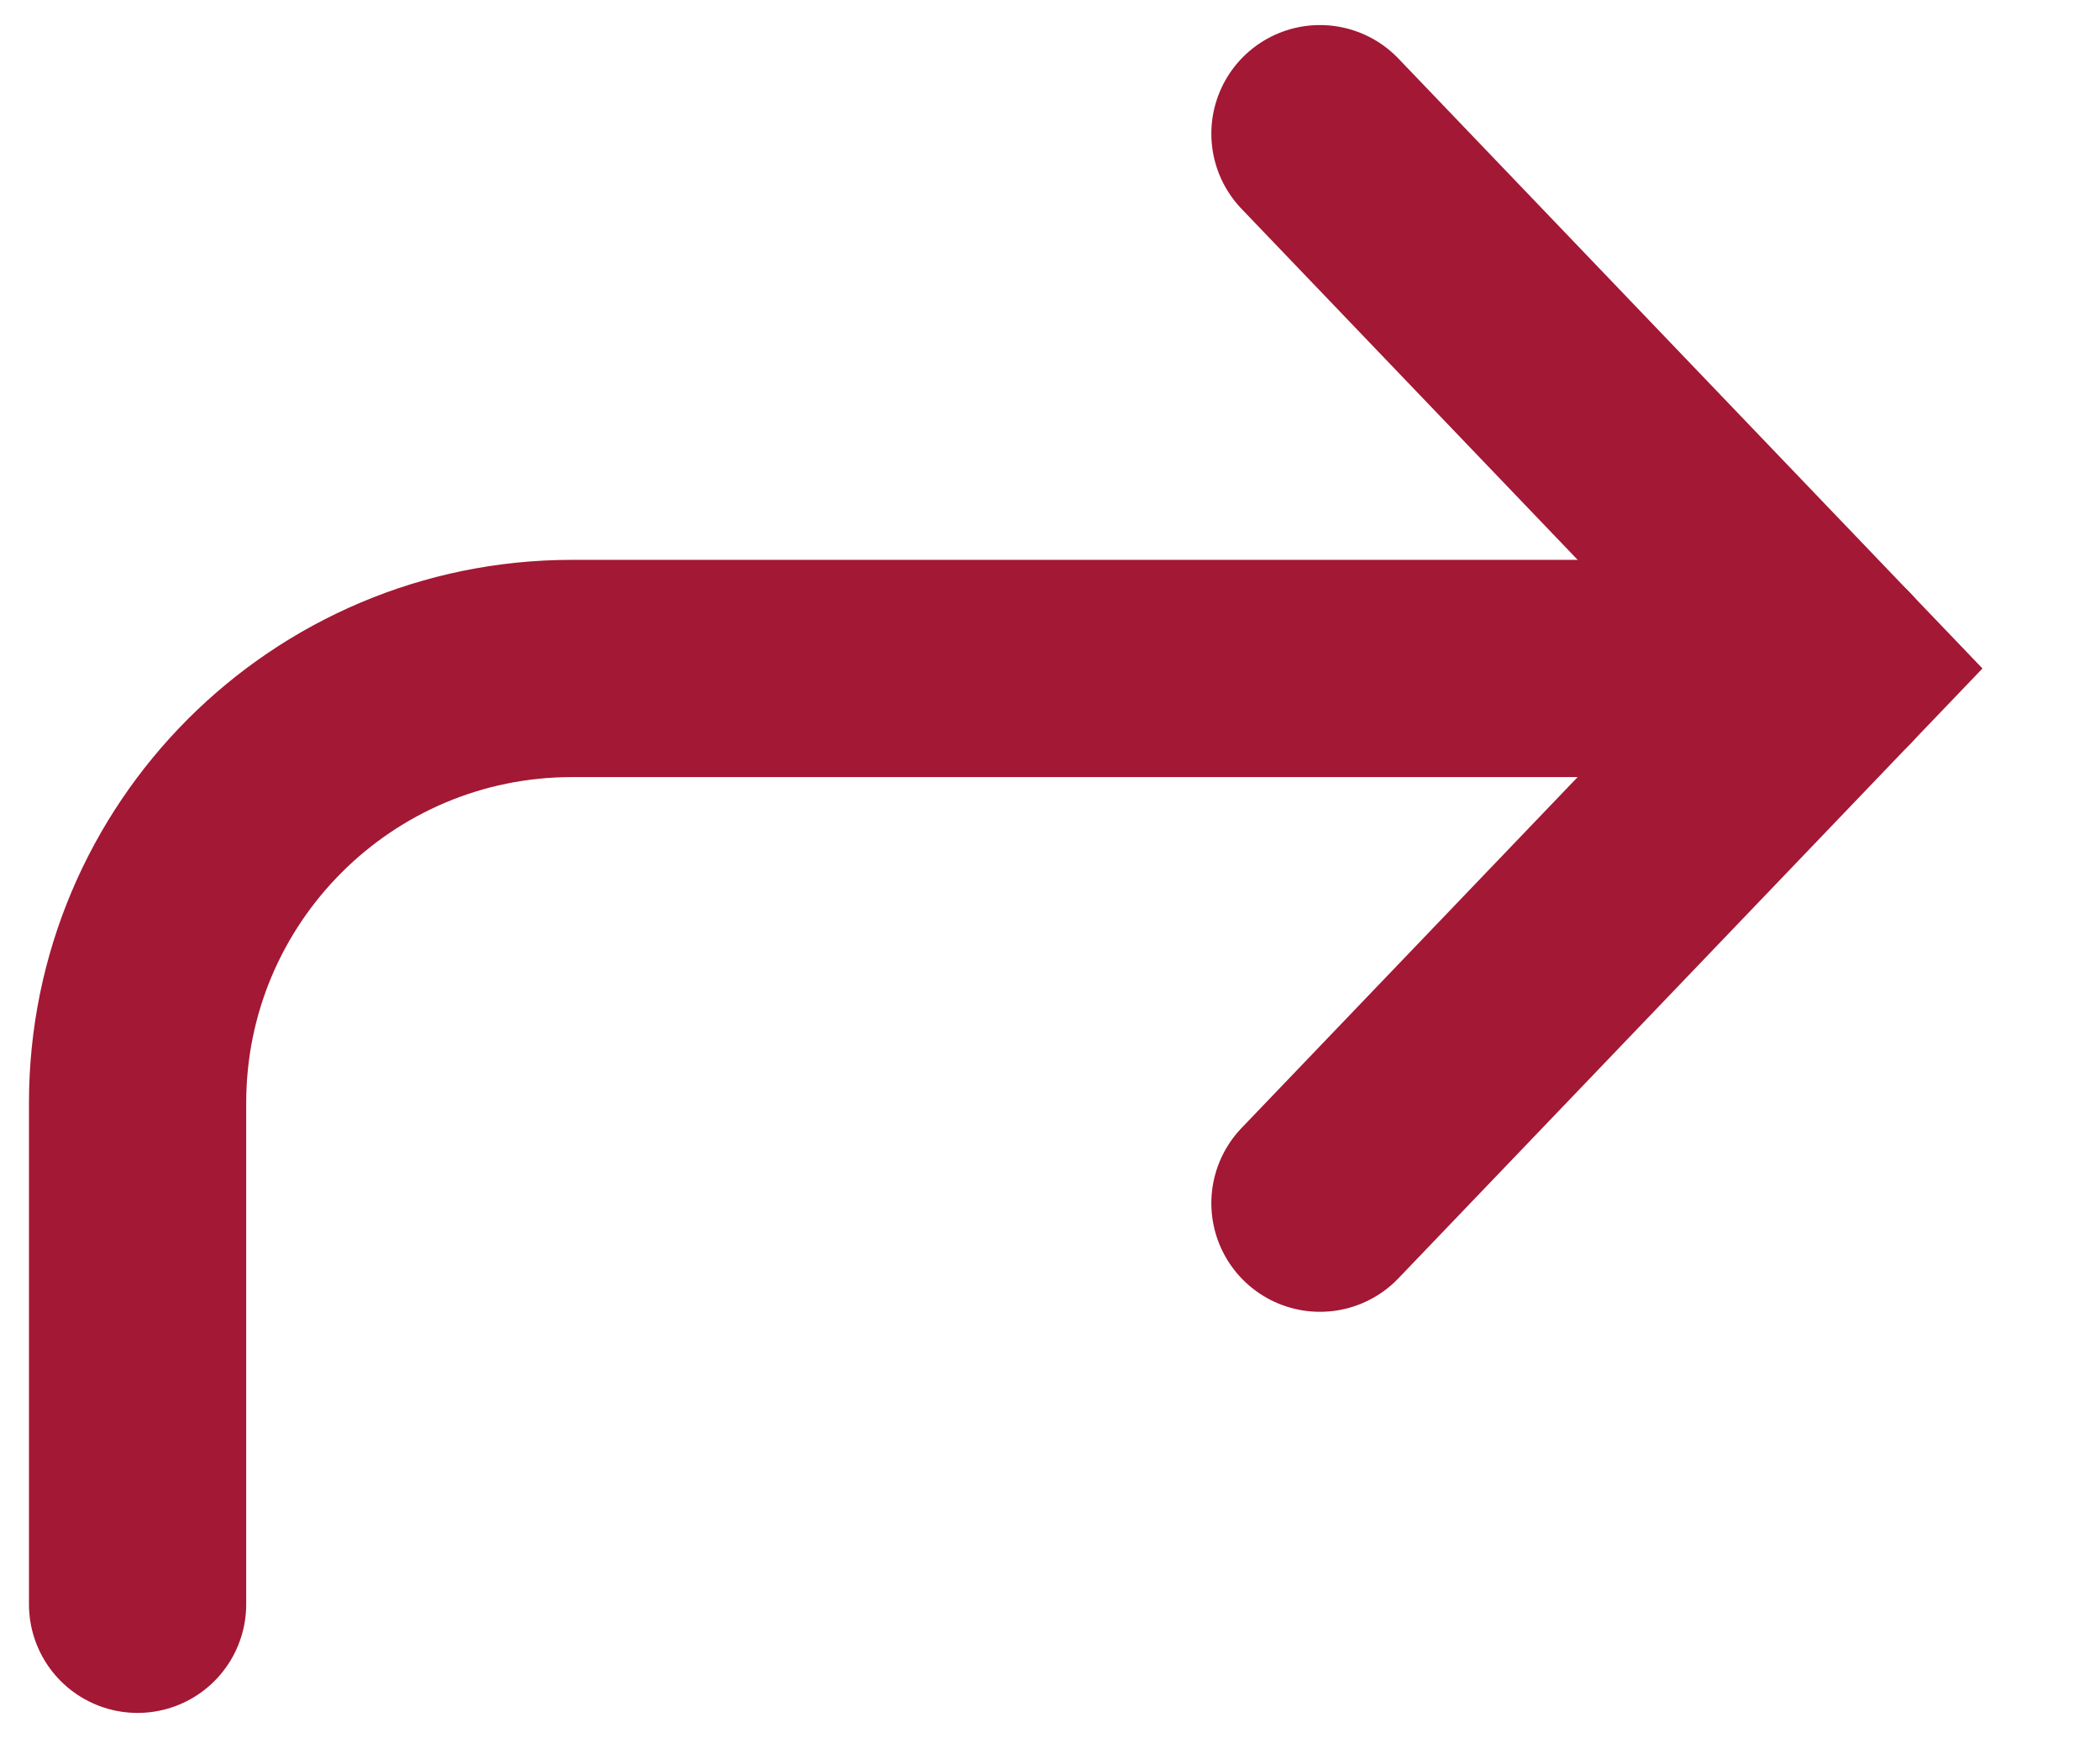
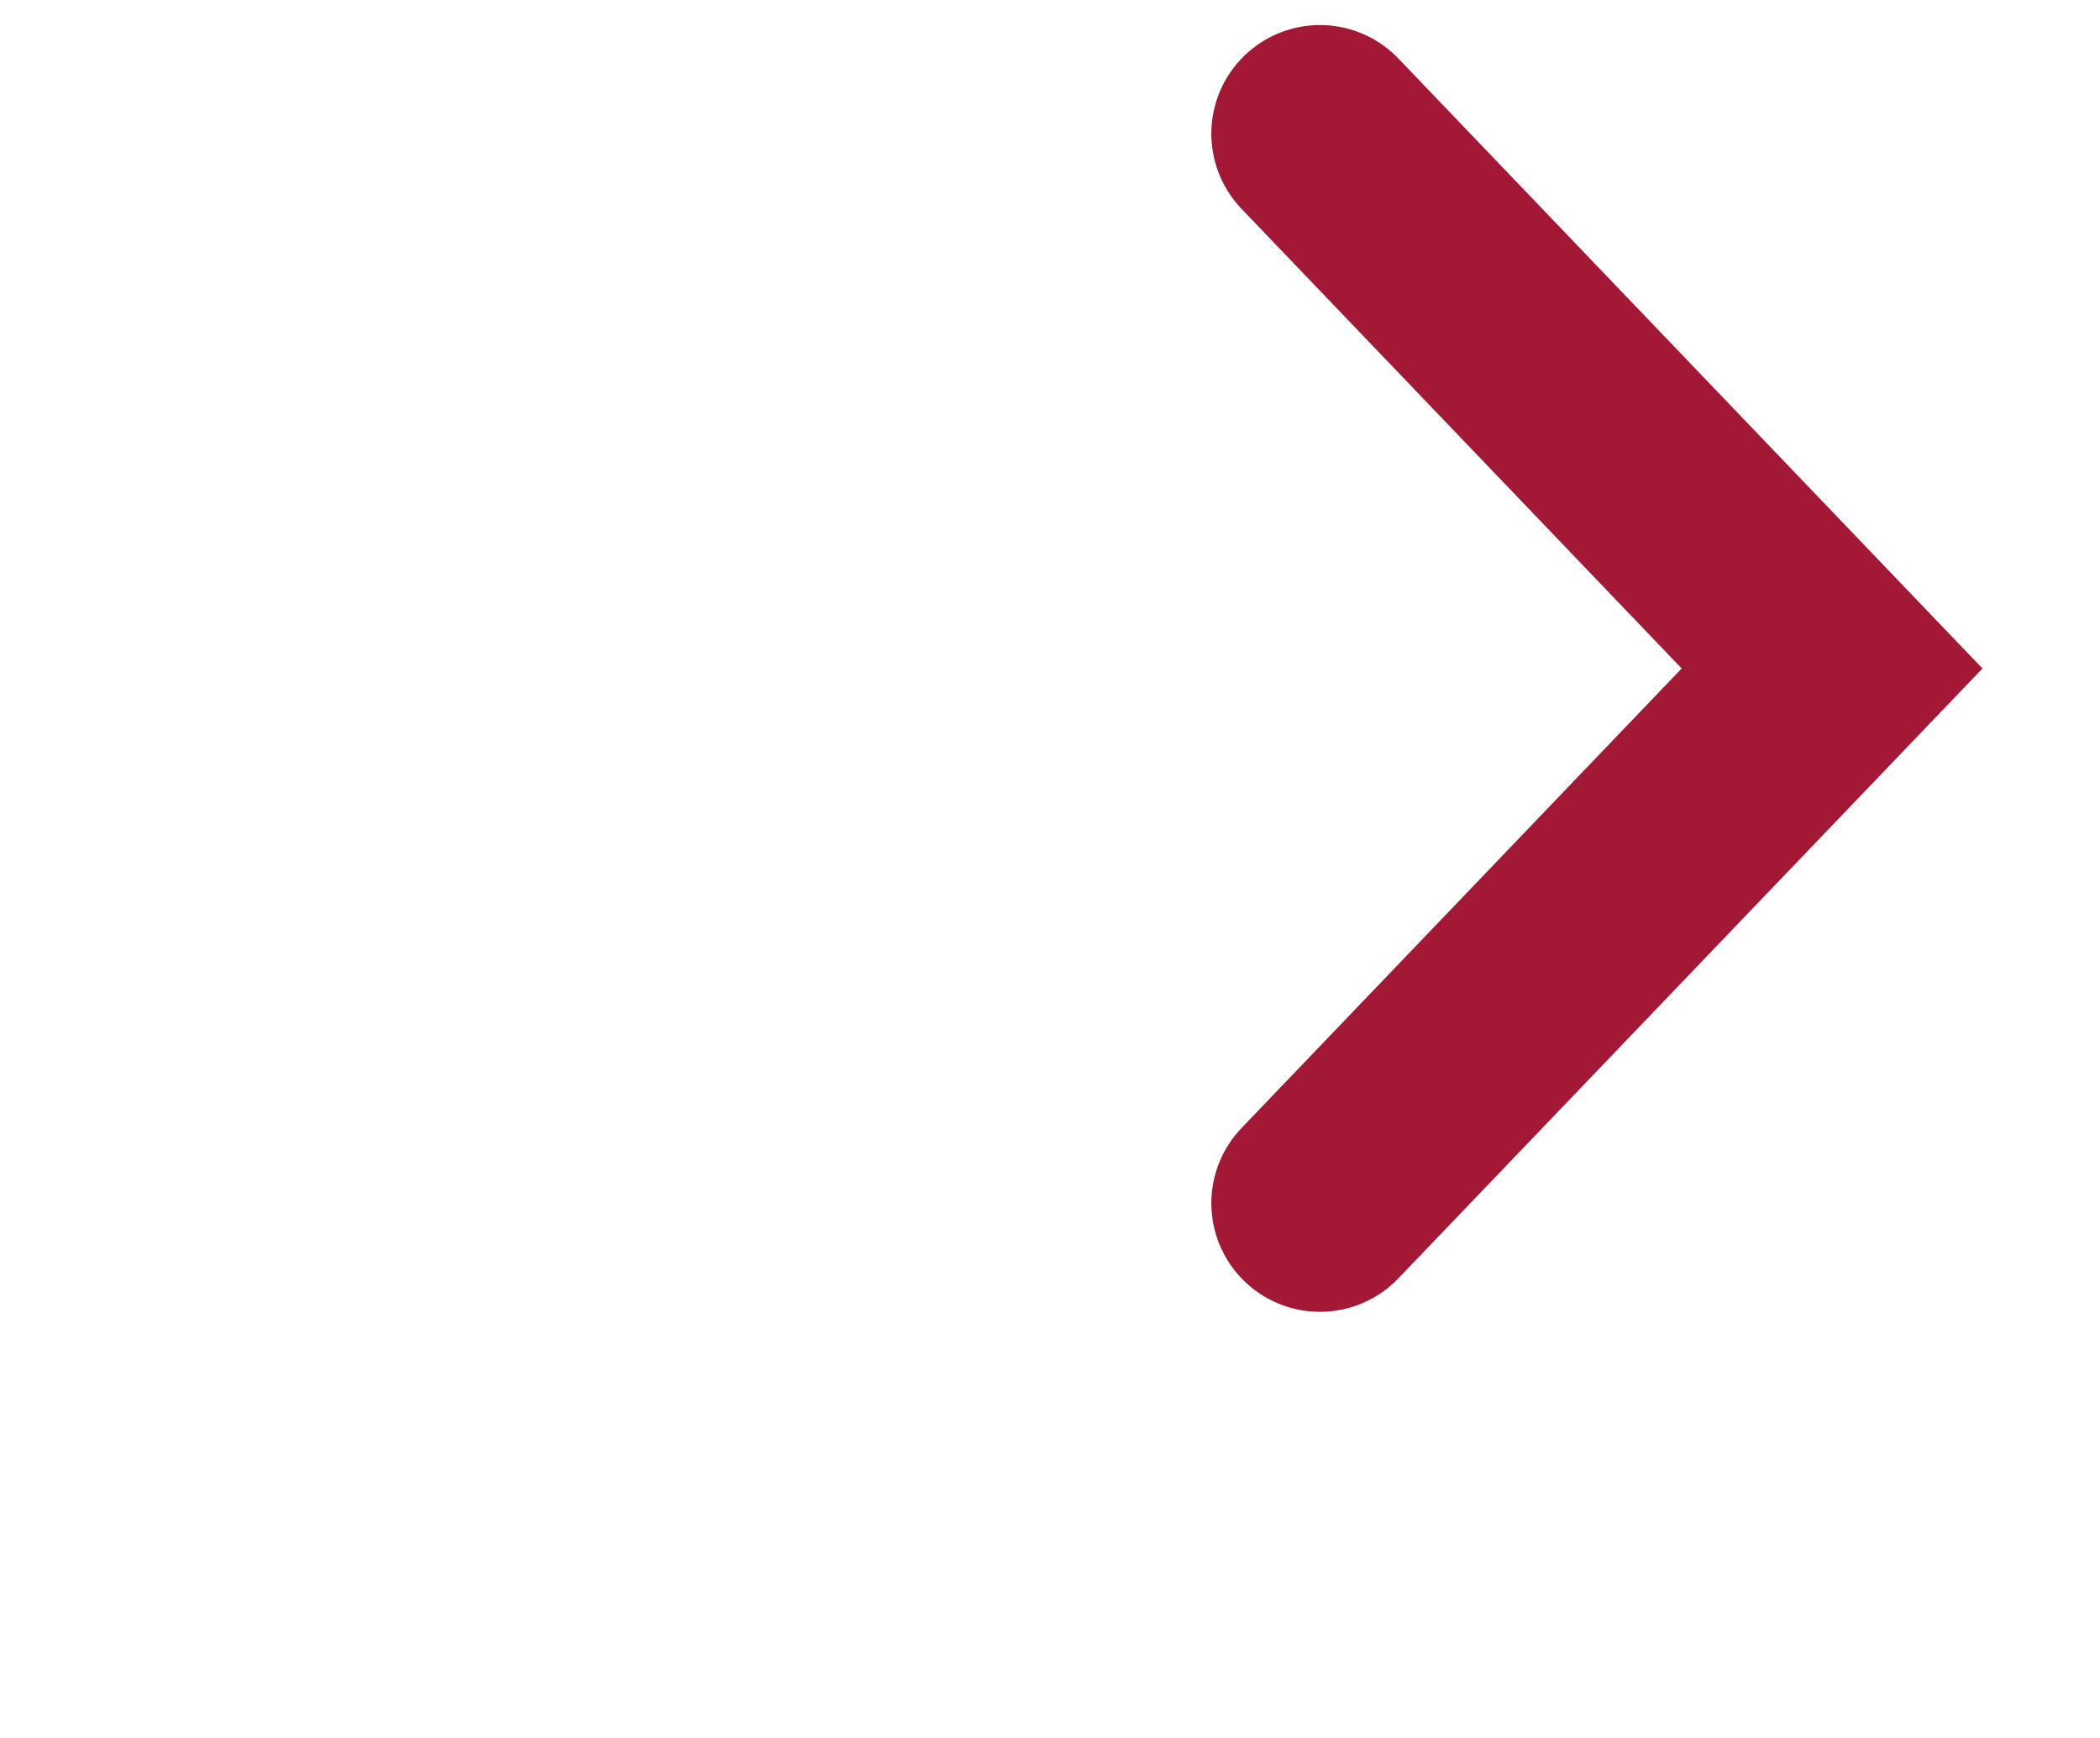
<svg xmlns="http://www.w3.org/2000/svg" width="29" height="24" viewBox="0 0 29 24" fill="none">
-   <path d="M1.9 22.154V15.231C1.9 11.917 4.586 9.231 7.9 9.231H25.3" stroke="#A31834" stroke-width="3" stroke-linecap="round" />
  <path d="M18.228 1.846L25.3 9.231L18.228 16.615" stroke="#A31834" stroke-width="3" stroke-linecap="round" />
</svg>